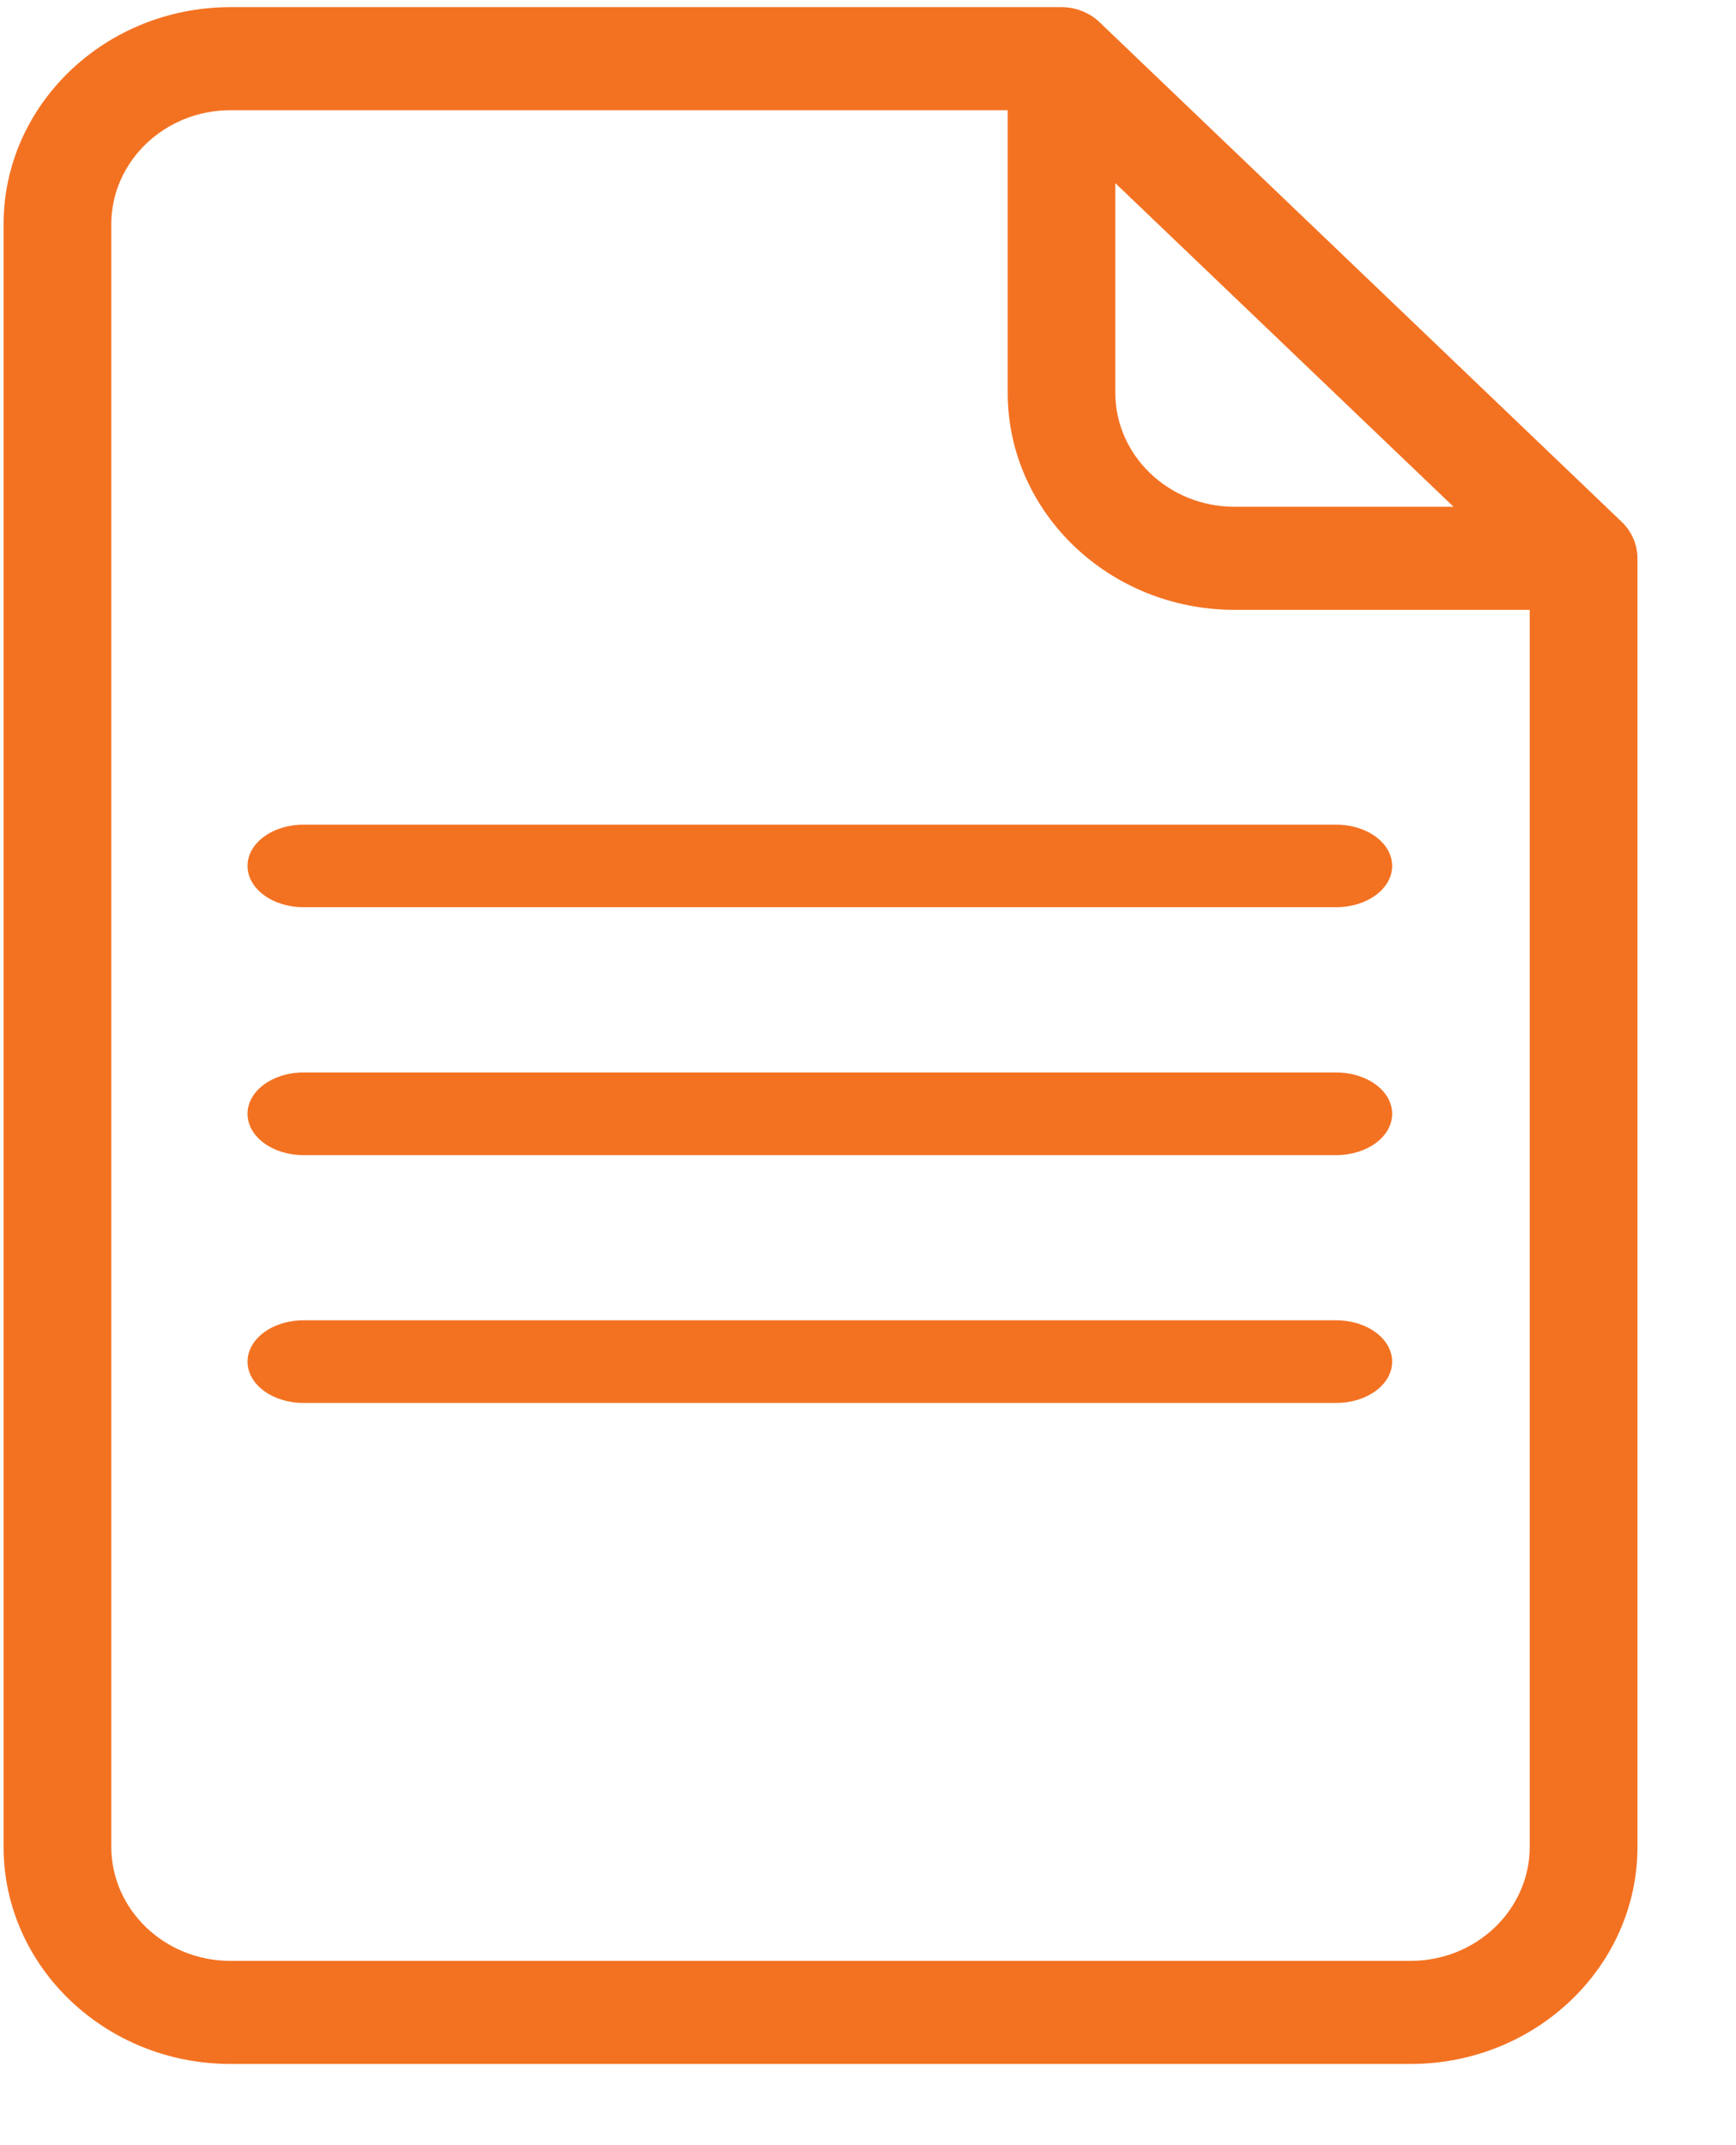
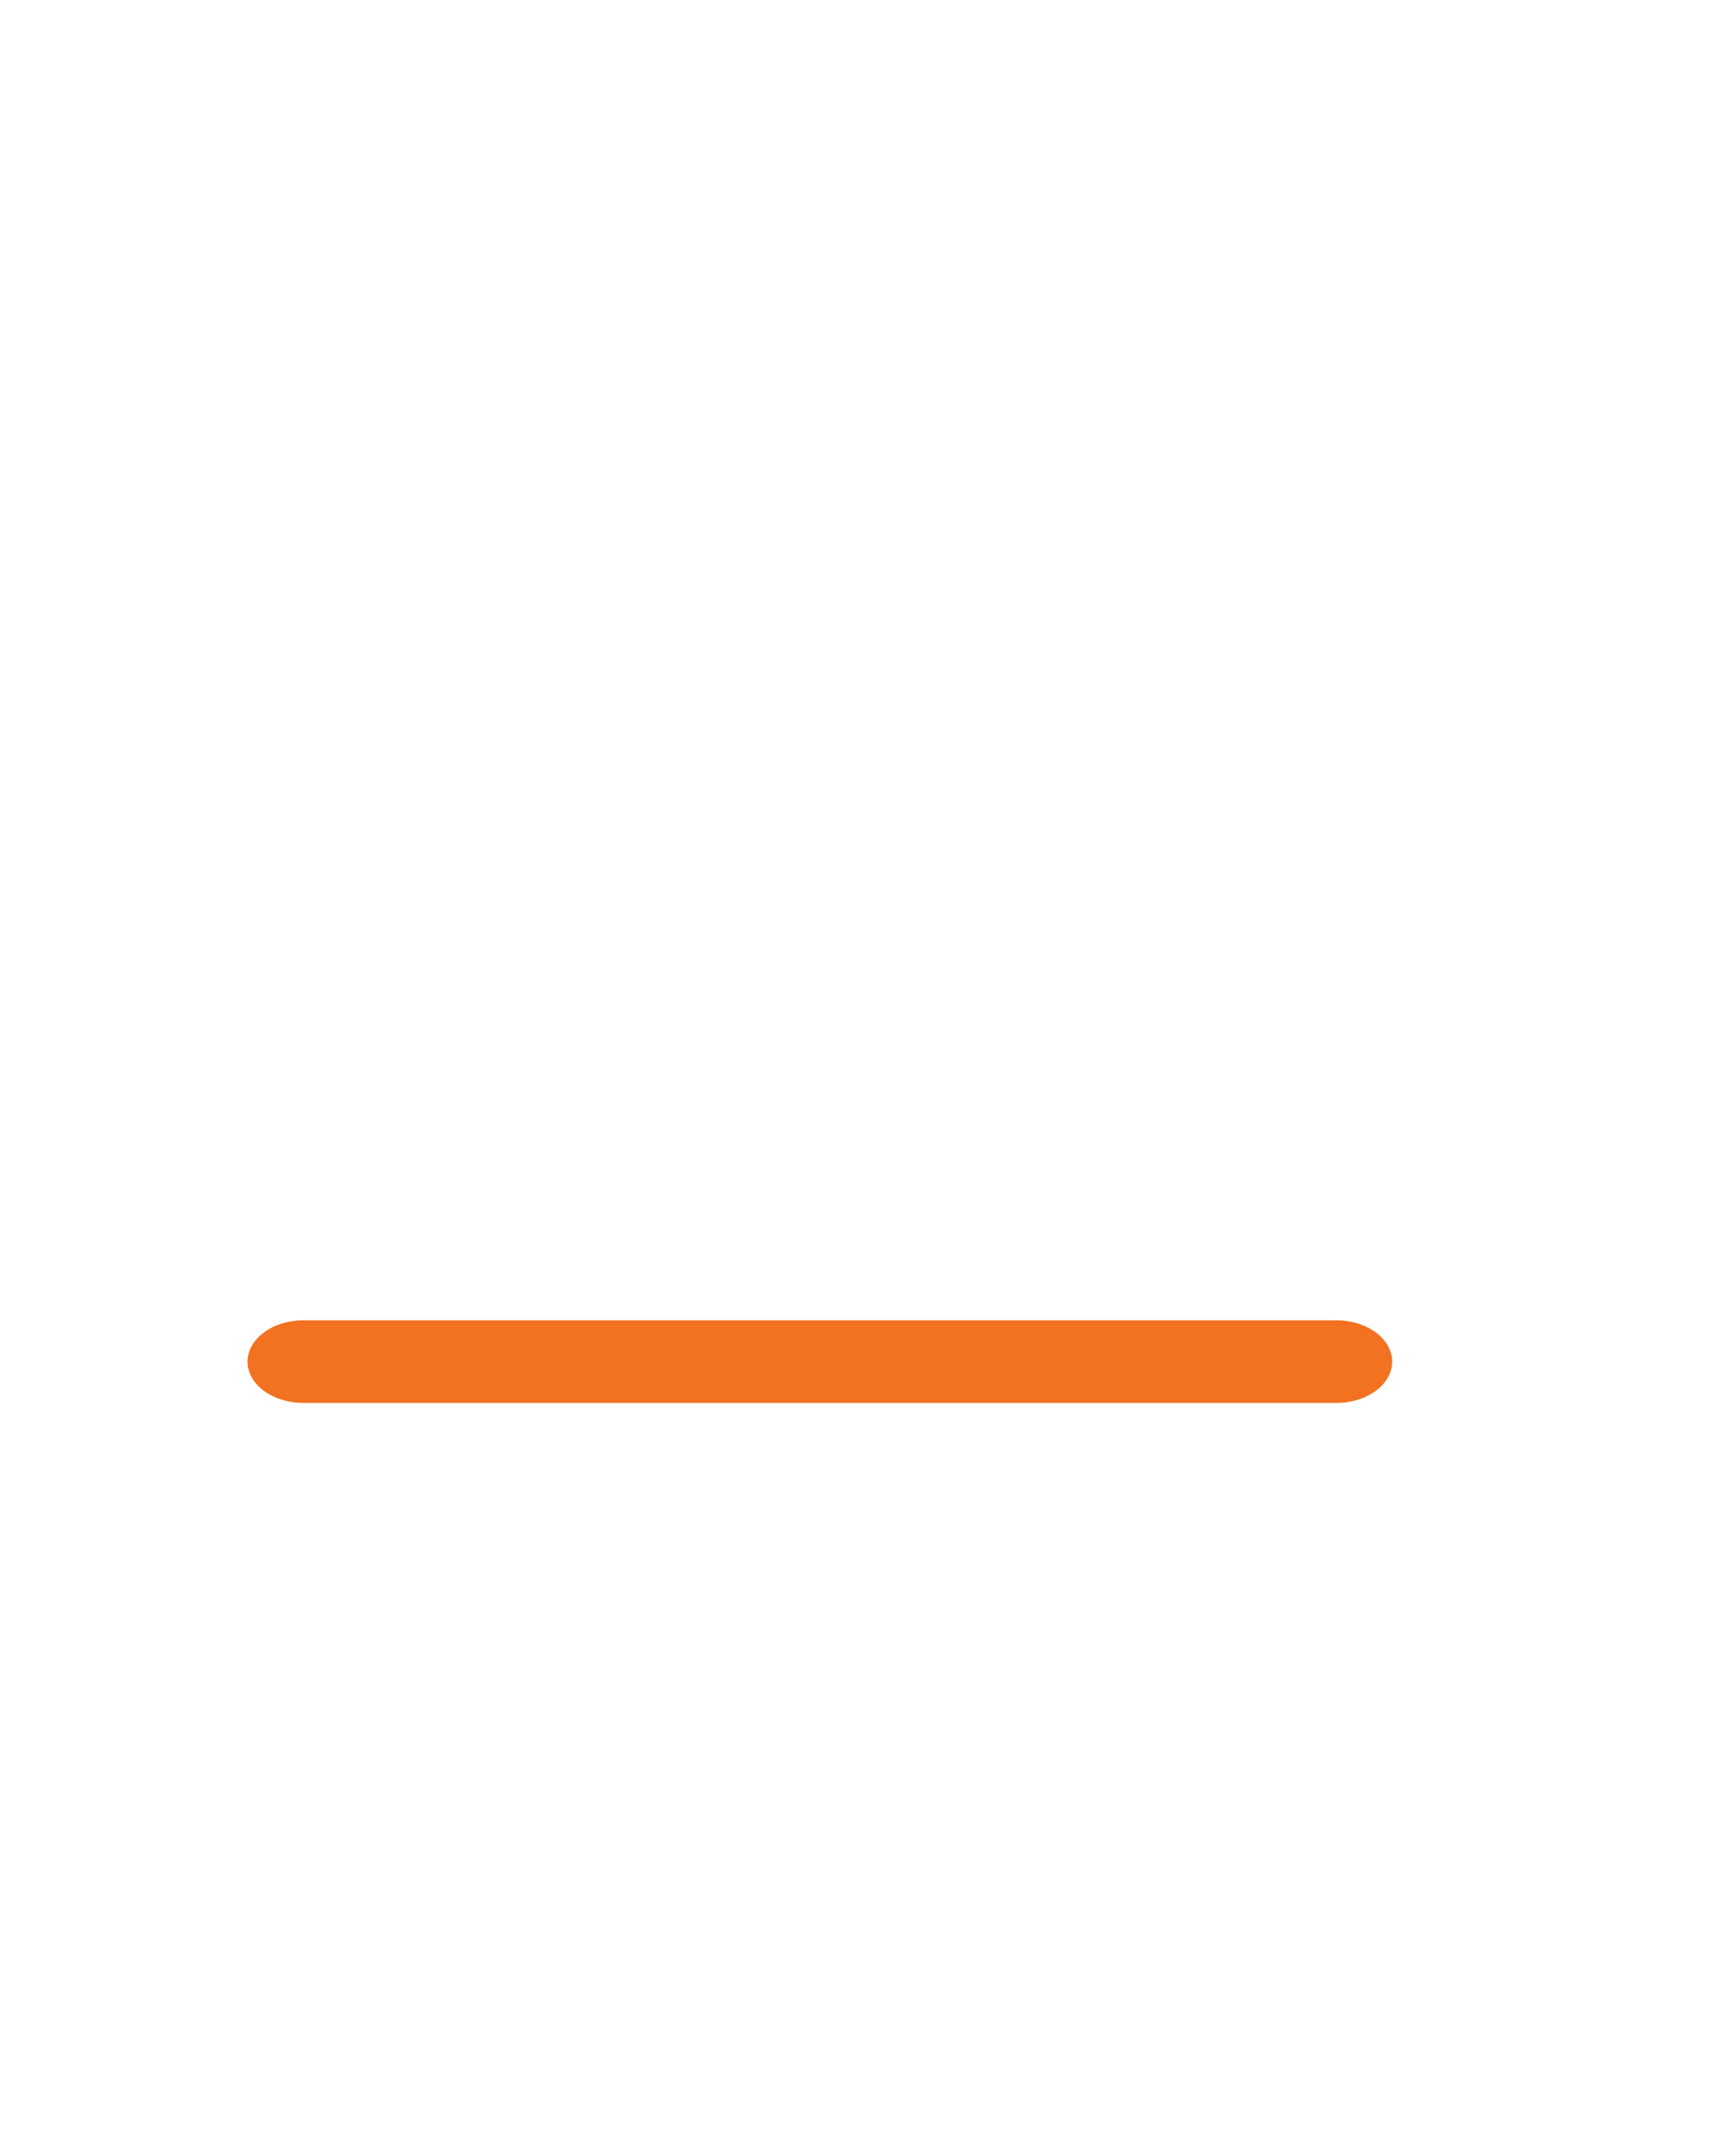
<svg xmlns="http://www.w3.org/2000/svg" width="17" height="21" viewBox="0 0 17 21" fill="none">
-   <path fill-rule="evenodd" clip-rule="evenodd" d="M16.035 18.08C16.035 19.252 15.039 20.205 13.813 20.205H2.257C1.032 20.205 0.035 19.252 0.035 18.08L0.035 2.195C0.035 1.024 1.032 0.07 2.257 0.07H10.395C10.531 0.07 10.667 0.121 10.768 0.218L15.881 5.109C15.975 5.199 16.035 5.327 16.035 5.466V18.08ZM10.922 1.793V3.845C10.922 4.46 11.445 4.961 12.089 4.961H14.234L10.922 1.793ZM12.089 5.97H14.98L14.98 18.079C14.98 18.695 14.457 19.196 13.813 19.196H2.257C1.613 19.196 1.09 18.695 1.09 18.079L1.09 2.195C1.09 1.58 1.613 1.079 2.257 1.079H9.868V3.845C9.868 5.017 10.864 5.97 12.089 5.97Z" fill="#F37222" />
-   <path d="M13.085 8.881L2.971 8.881C2.669 8.881 2.424 8.7 2.424 8.477C2.424 8.254 2.669 8.073 2.971 8.073L13.085 8.073C13.388 8.073 13.633 8.254 13.633 8.477C13.633 8.7 13.388 8.881 13.085 8.881Z" fill="#F37222" />
-   <path d="M13.085 11.308L2.971 11.308C2.669 11.308 2.424 11.127 2.424 10.904C2.424 10.68 2.669 10.499 2.971 10.499L13.085 10.499C13.388 10.499 13.633 10.68 13.633 10.904C13.633 11.127 13.388 11.308 13.085 11.308Z" fill="#F37222" />
  <path d="M13.085 13.734L2.971 13.734C2.669 13.734 2.424 13.553 2.424 13.33C2.424 13.107 2.669 12.925 2.971 12.925L13.085 12.925C13.388 12.925 13.633 13.107 13.633 13.33C13.633 13.553 13.388 13.734 13.085 13.734Z" fill="#F37222" />
</svg>